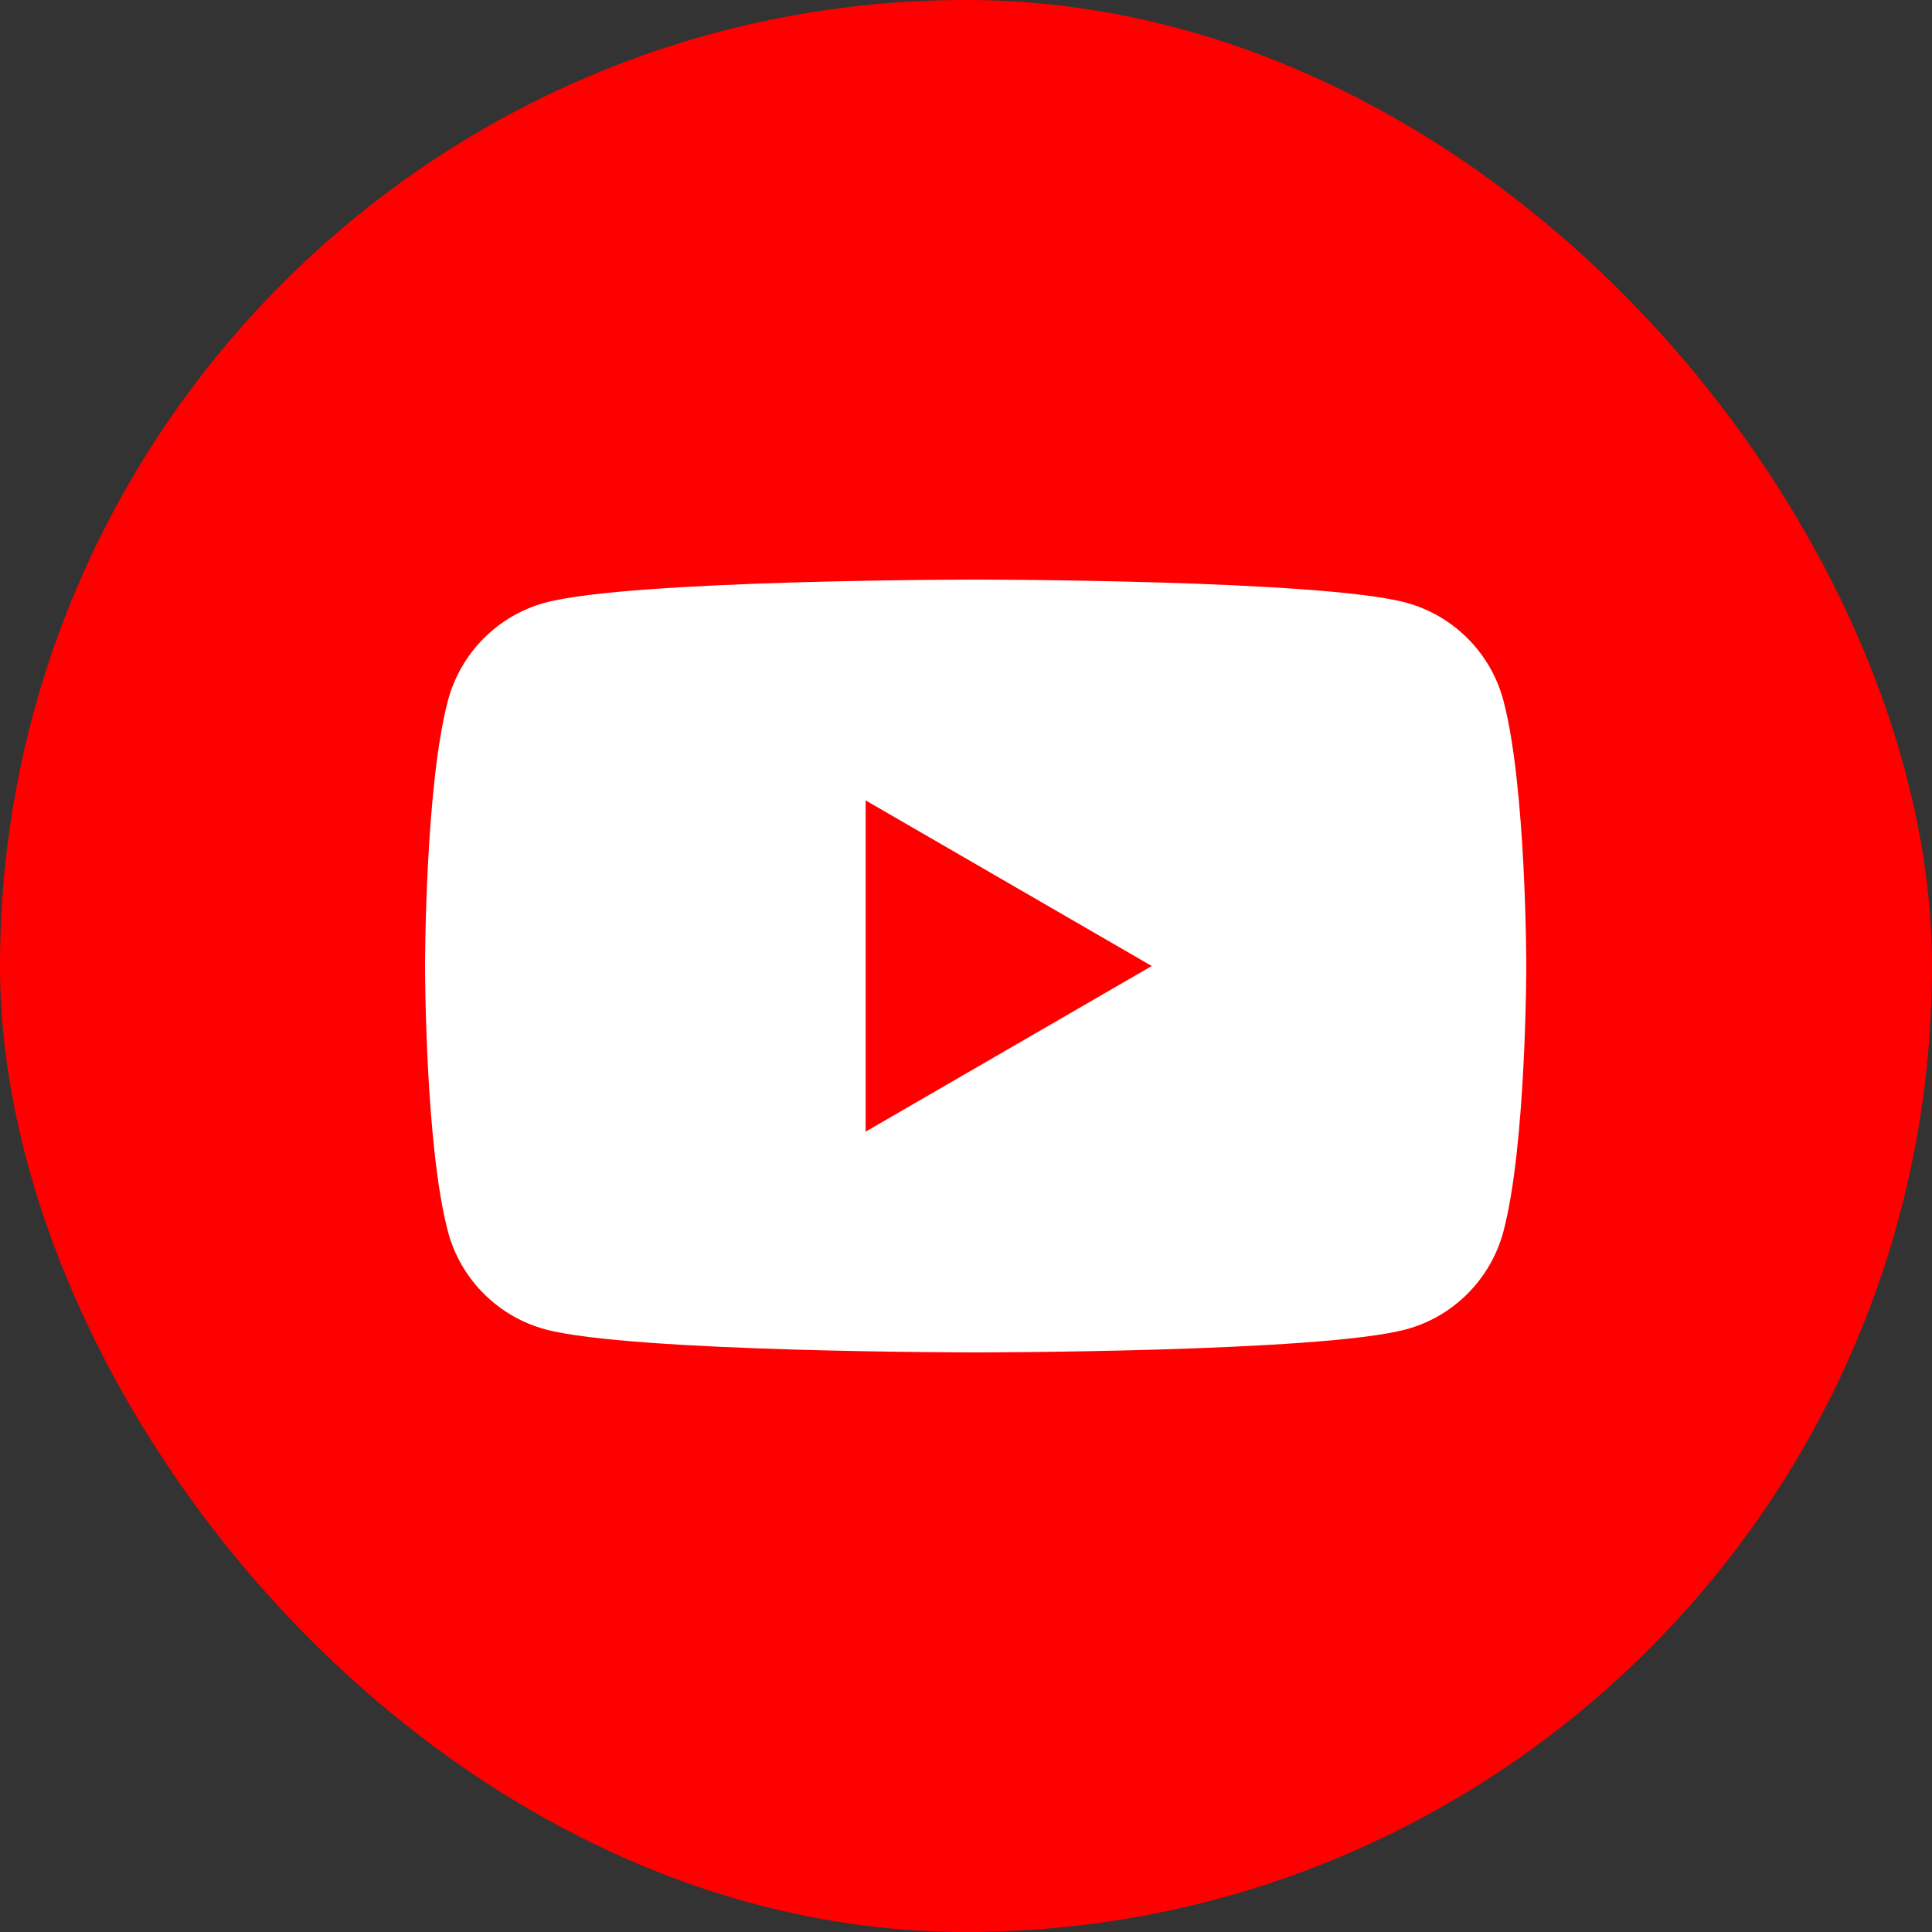
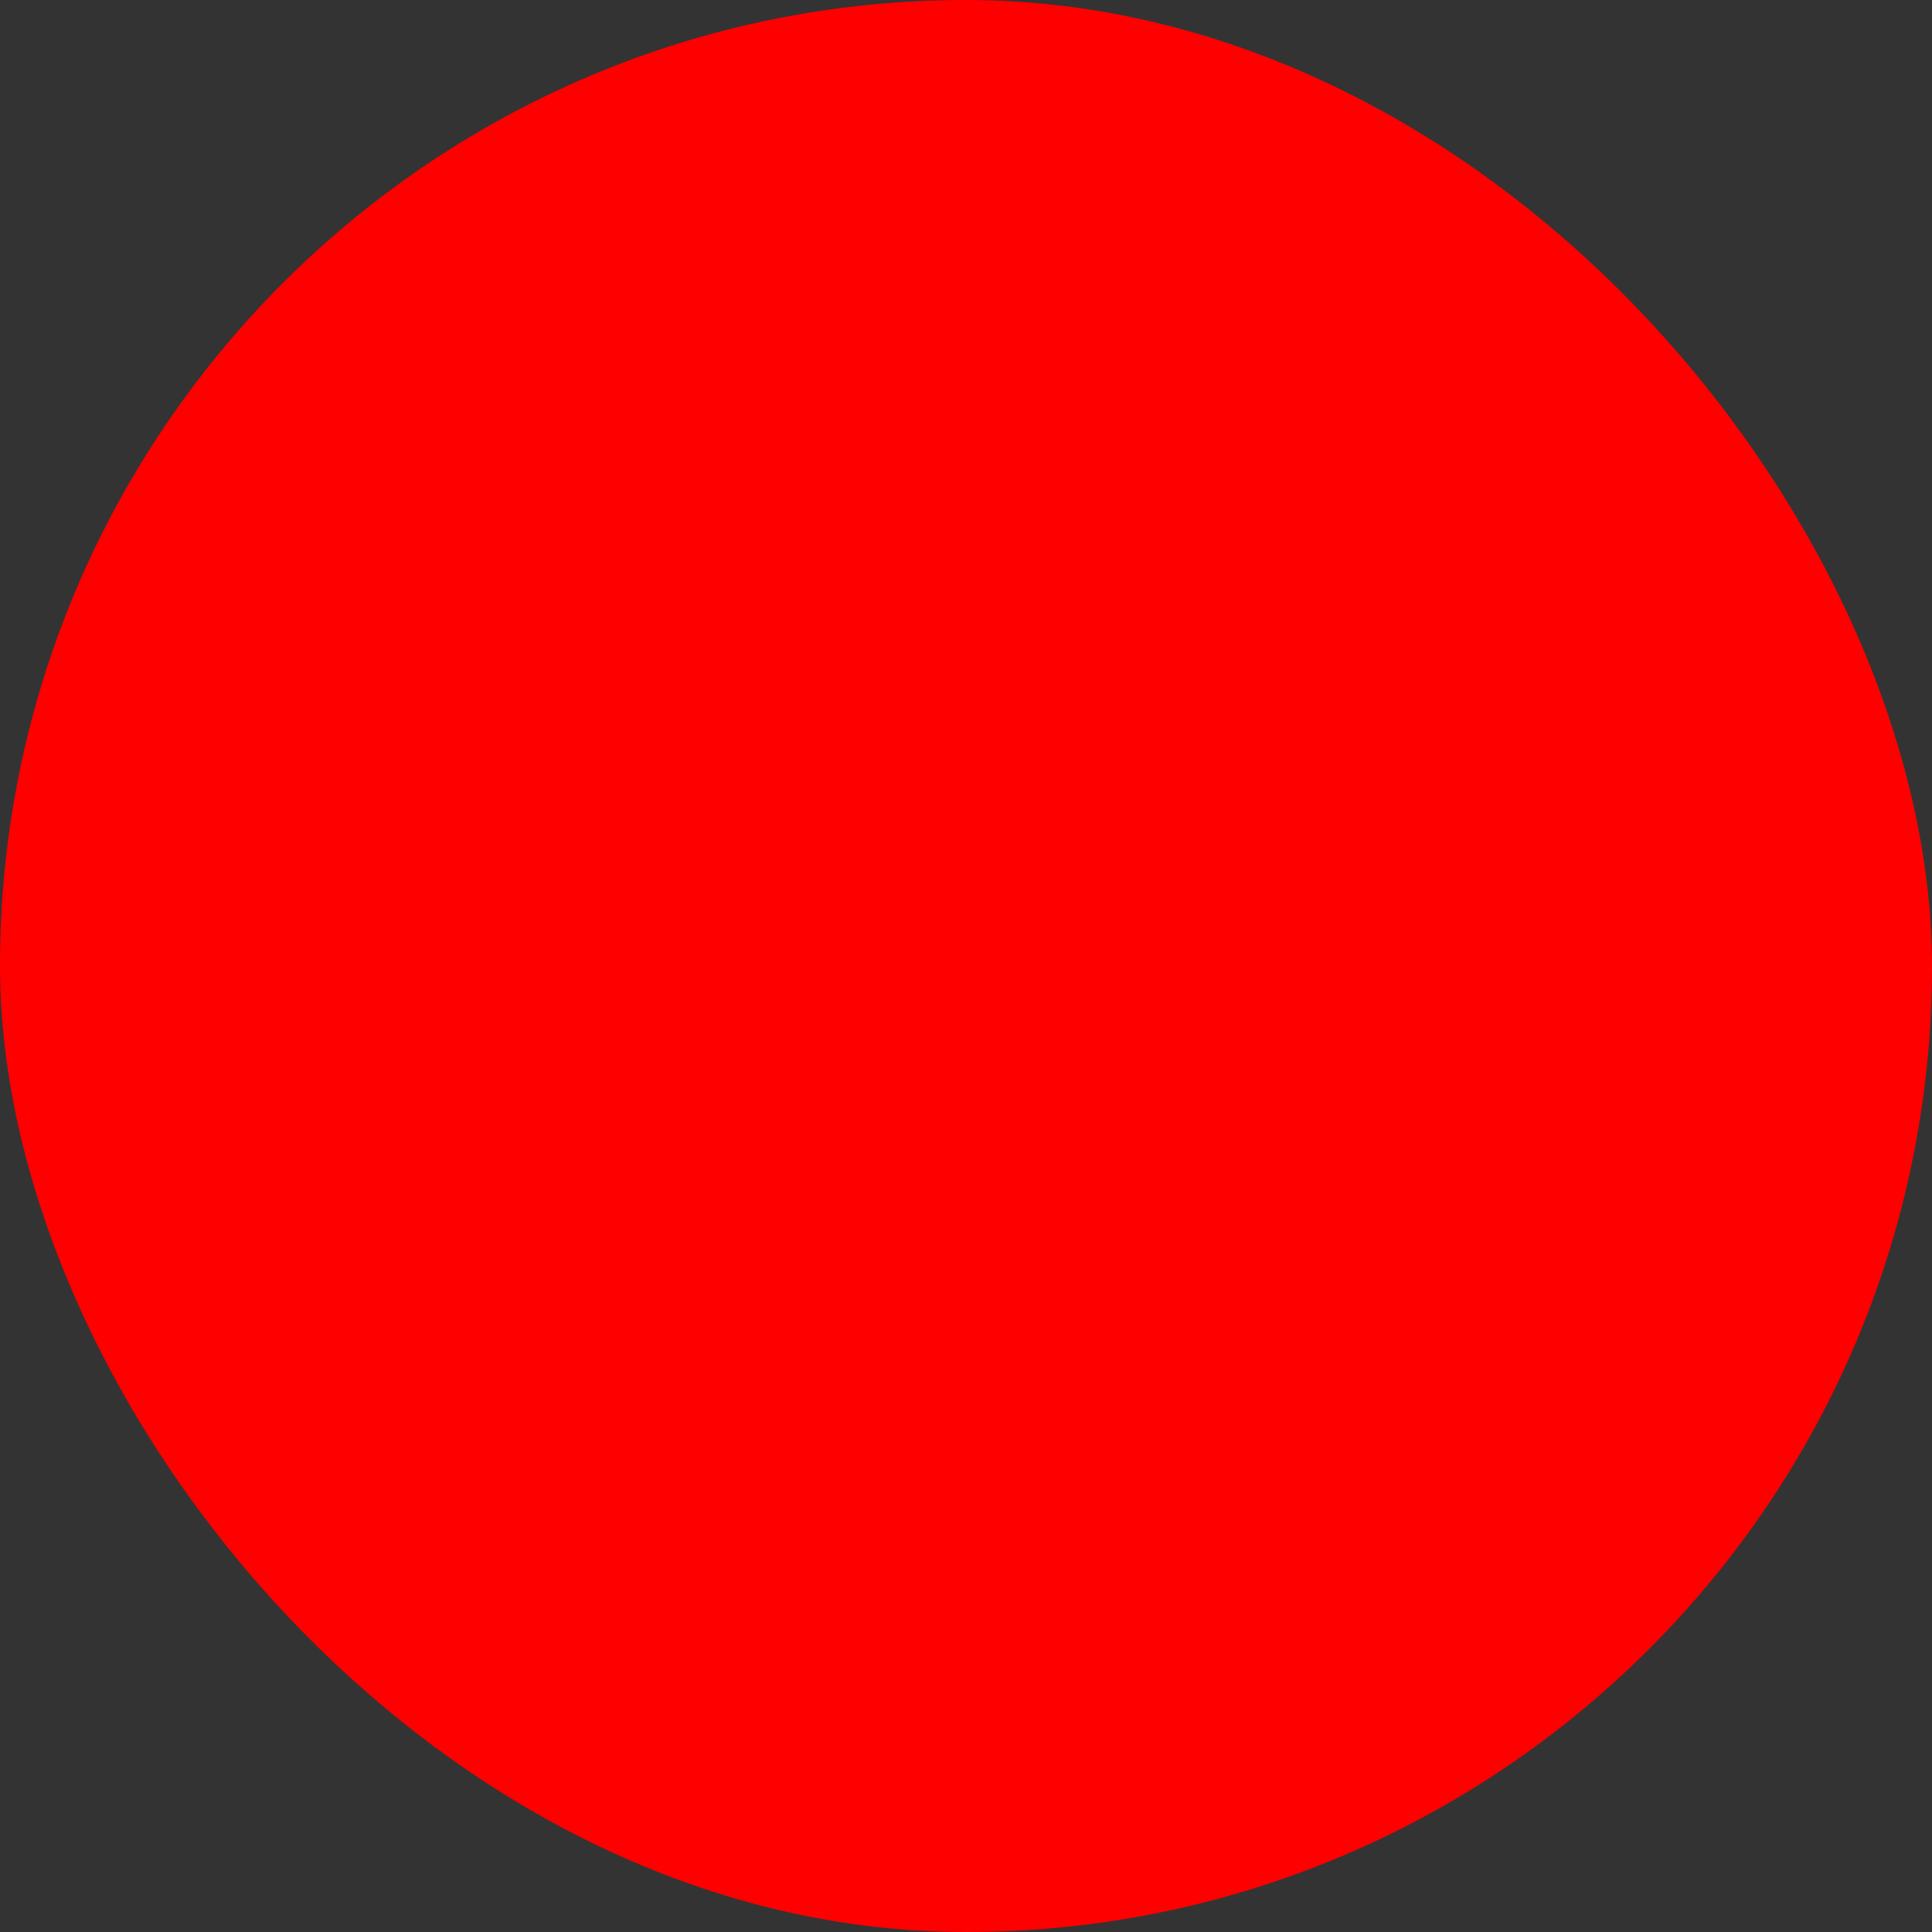
<svg xmlns="http://www.w3.org/2000/svg" width="56" height="56" viewBox="0 0 56 56" fill="none">
  <rect x="0" y="0" width="56" height="56" fill="#333333" stroke="none" />
  <rect width="56" height="56" rx="28" fill="#FF0000" />
-   <path d="M43.575 20.298C43.209 18.923 42.128 17.839 40.752 17.467C38.264 16.8 28.28 16.8 28.28 16.8C28.28 16.8 18.302 16.8 15.809 17.467C14.438 17.834 13.356 18.918 12.986 20.298C12.32 22.792 12.32 28 12.32 28C12.32 28 12.32 33.208 12.986 35.703C13.351 37.077 14.433 38.162 15.809 38.533C18.302 39.2 28.28 39.2 28.28 39.2C28.28 39.2 38.264 39.2 40.752 38.533C42.123 38.167 43.204 37.083 43.575 35.703C44.24 33.208 44.24 28 44.24 28C44.24 28 44.24 22.792 43.575 20.298Z" fill="white" />
  <path d="M25.091 32.801L33.384 28L25.091 23.2V32.801Z" fill="#FF0000" />
</svg>